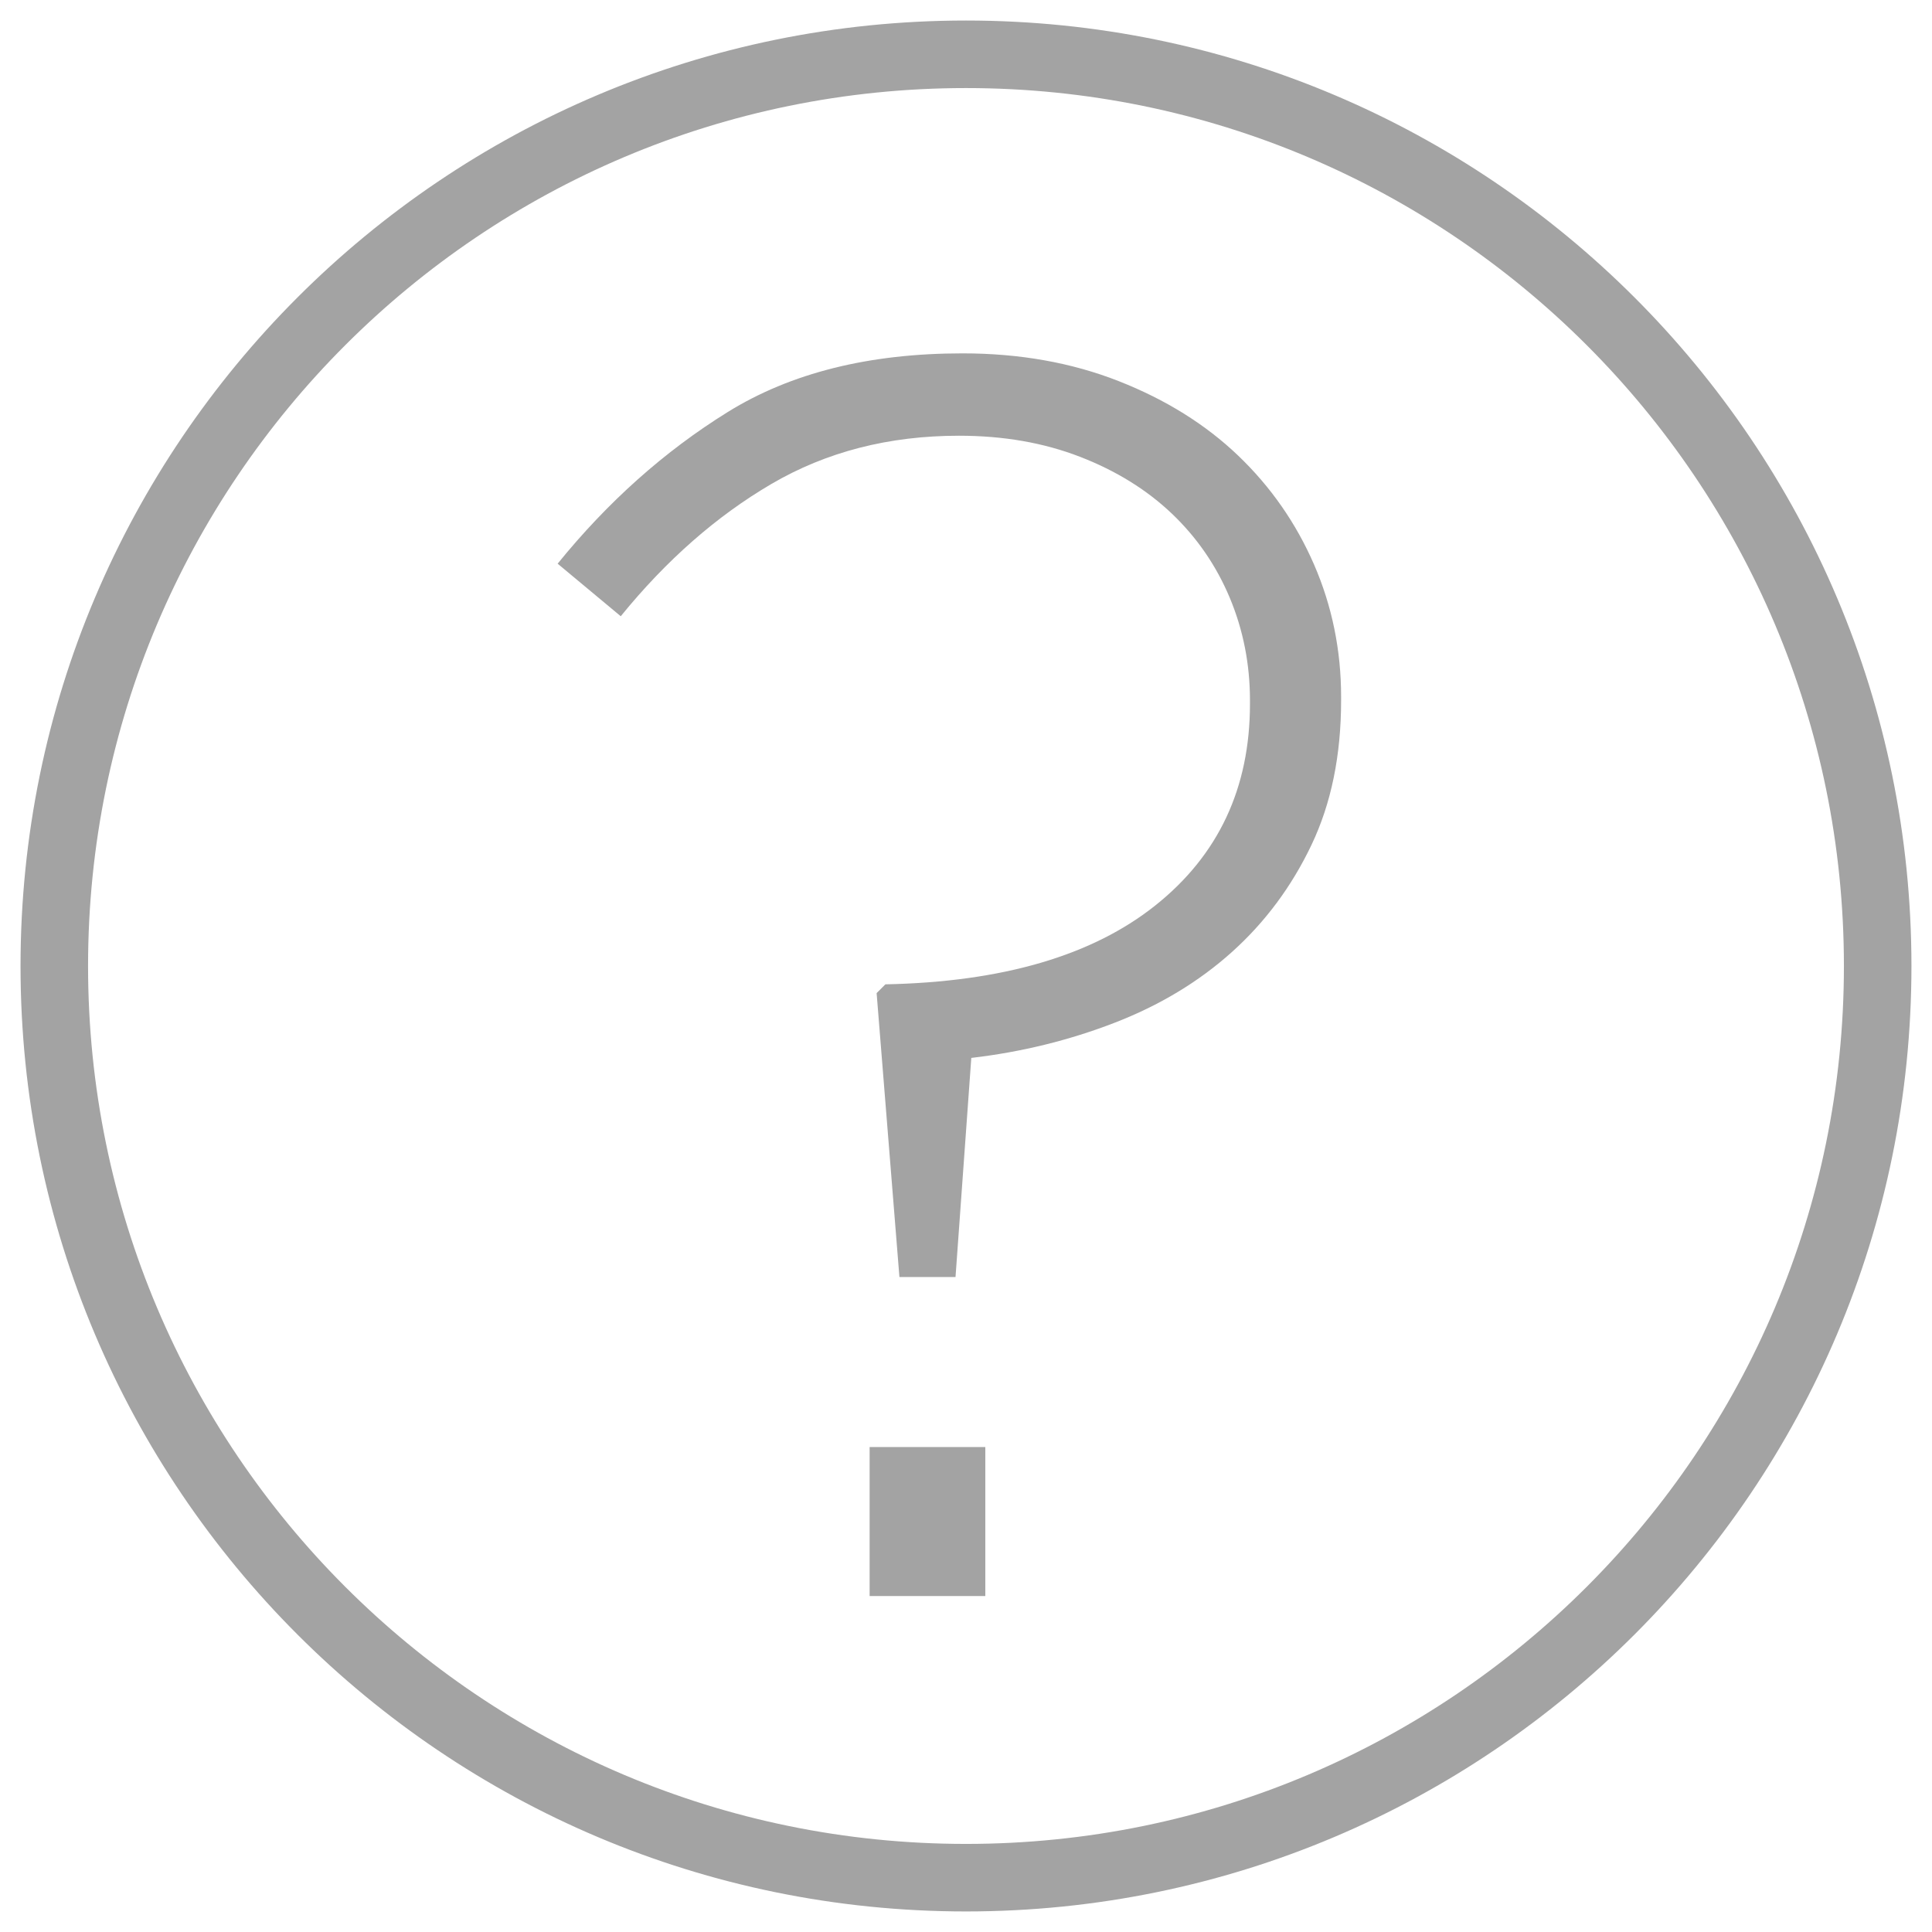
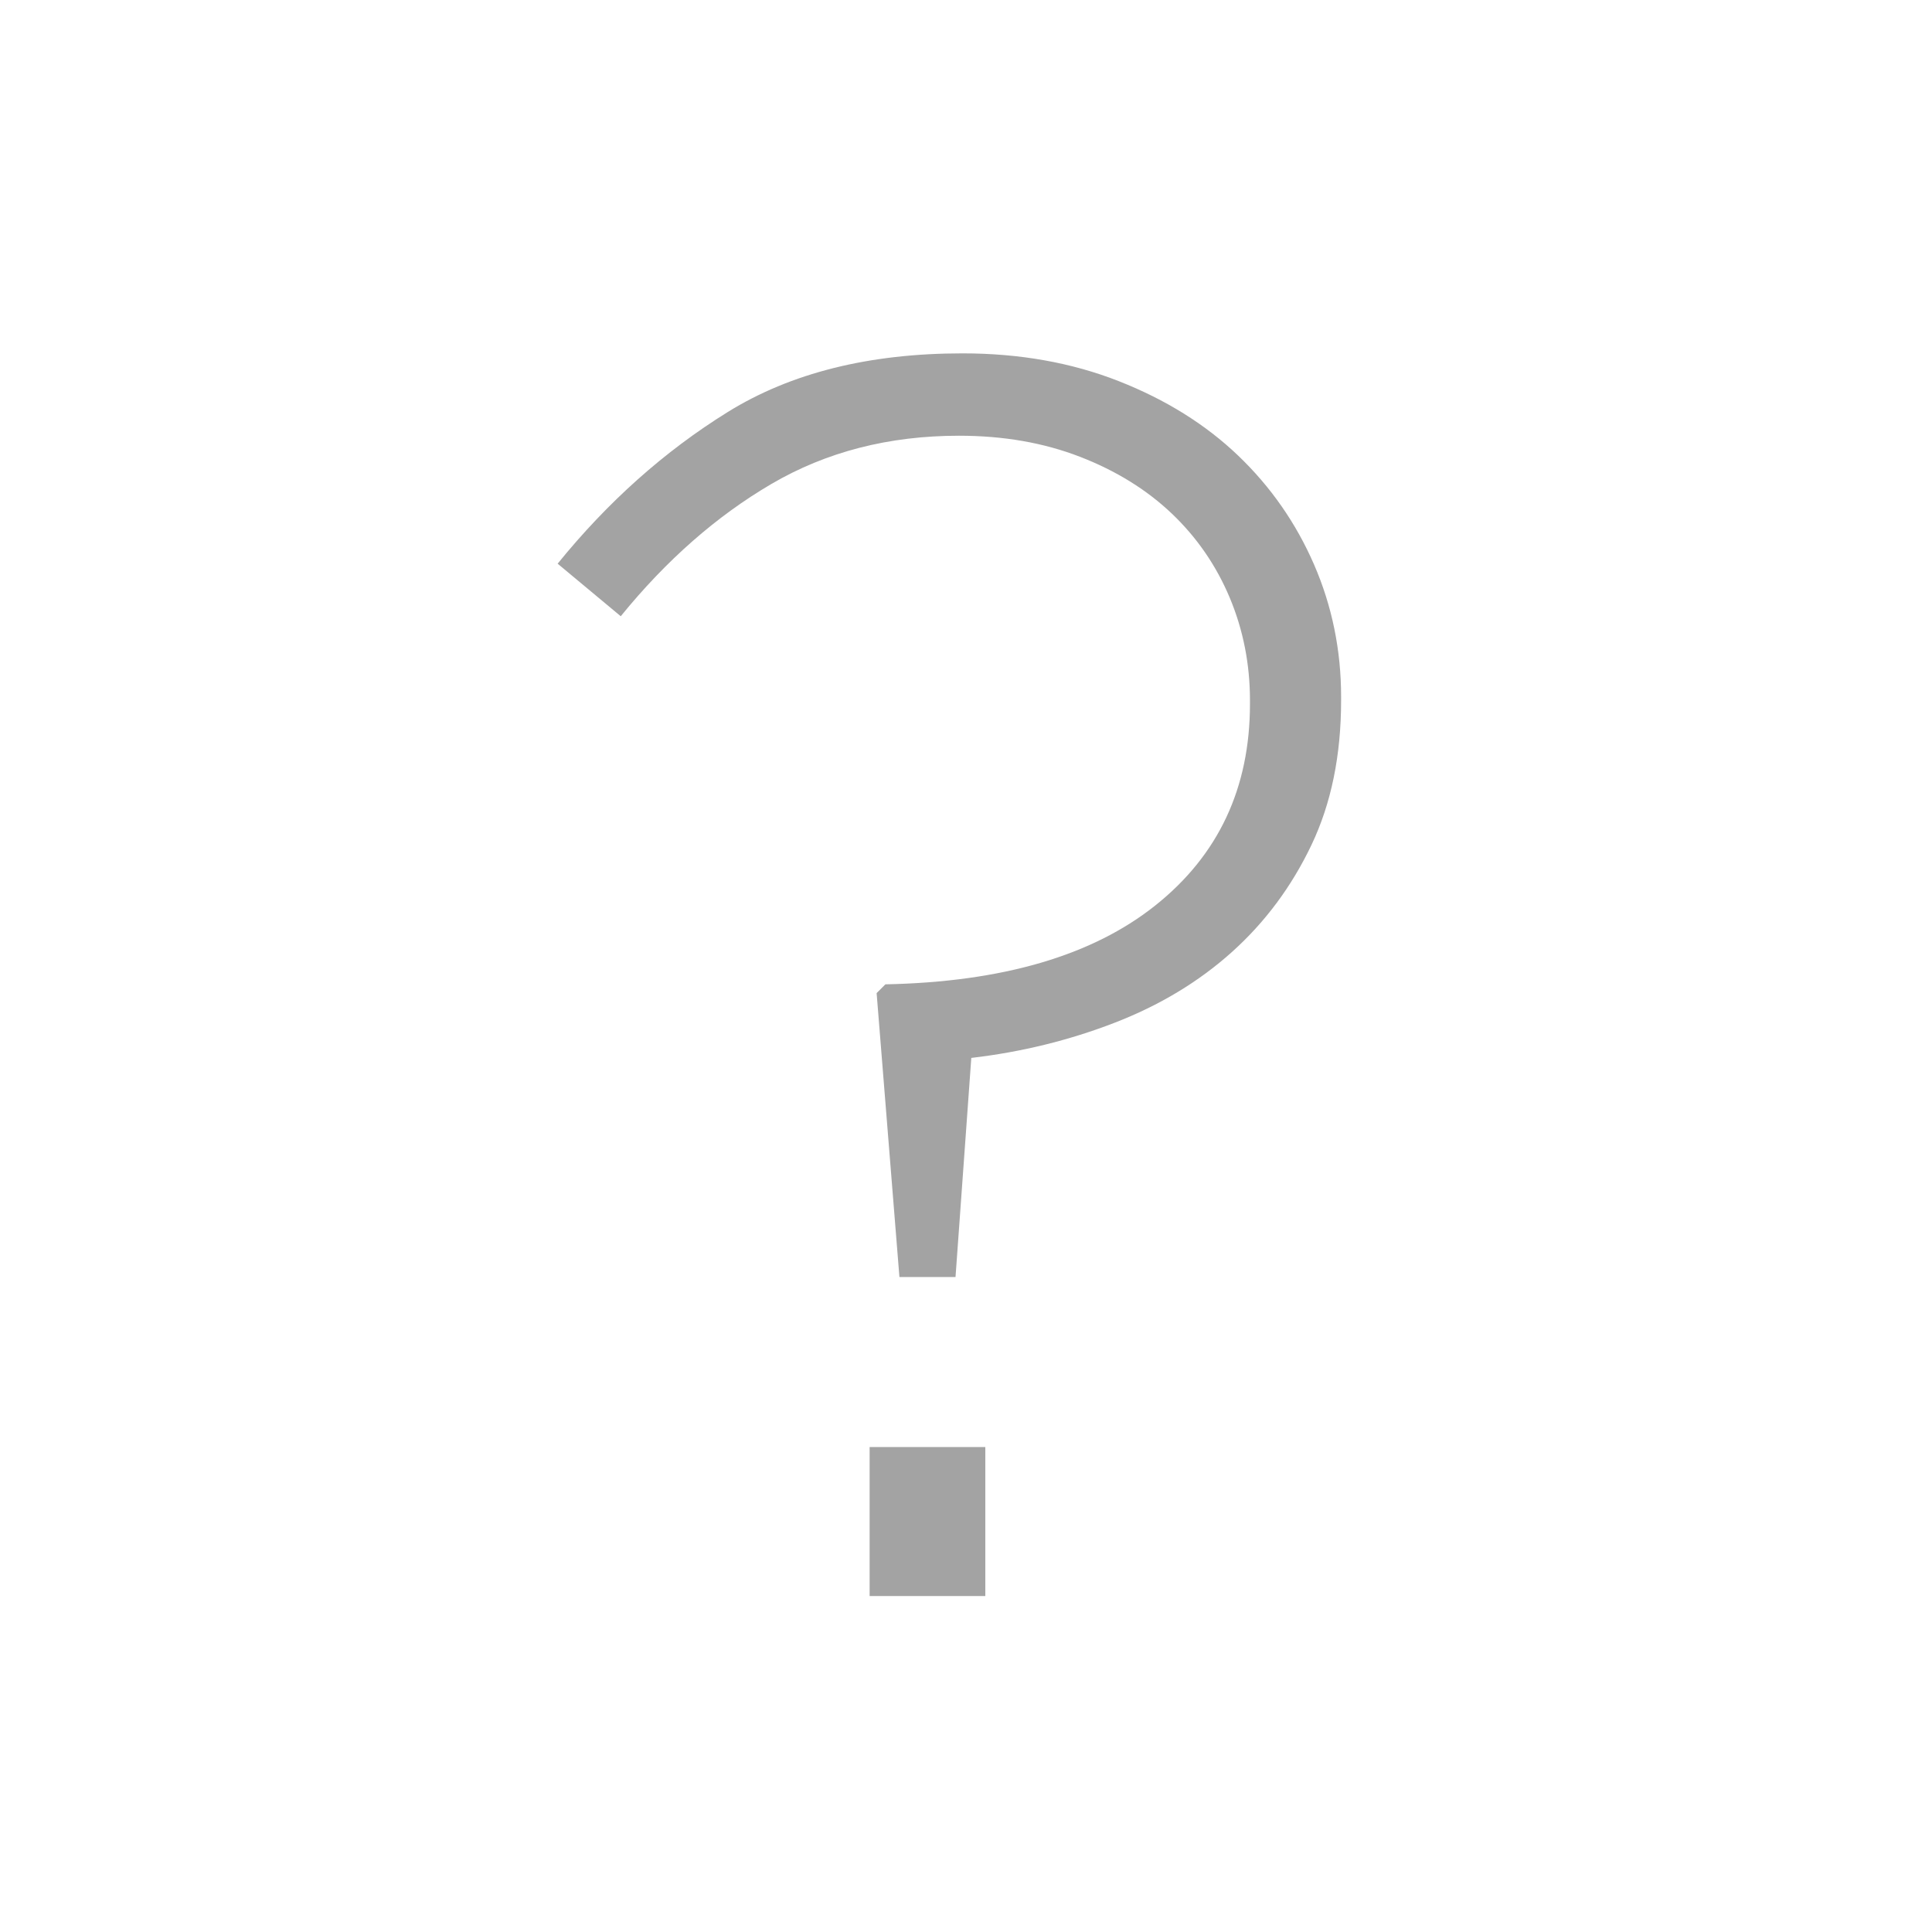
<svg xmlns="http://www.w3.org/2000/svg" version="1.1" id="Layer_1" x="0px" y="0px" width="85.825px" height="85.825px" viewBox="0 0 85.825 85.825" enable-background="new 0 0 85.825 85.825" xml:space="preserve">
-   <path fill="none" stroke="#A3A3A3" stroke-width="3" stroke-miterlimit="10" d="M42.913,2.412c22.367,0,40.499,18.133,40.499,40.5  c0,22.366-18.132,40.5-40.499,40.5S2.412,65.279,2.412,42.913C2.412,20.545,20.546,2.412,42.913,2.412z" />
  <g>
    <path fill="#A3A3A3" d="M38.942,44.116l0.39-0.389c5.189-0.104,9.187-1.271,11.99-3.504c2.803-2.231,4.205-5.216,4.205-8.954   v-0.156c0-1.608-0.299-3.126-0.896-4.555c-0.598-1.427-1.454-2.673-2.569-3.737c-1.117-1.063-2.479-1.908-4.088-2.53   c-1.609-0.623-3.4-0.935-5.372-0.935c-3.114,0-5.892,0.714-8.331,2.141c-2.44,1.428-4.671,3.387-6.696,5.878l-2.803-2.335   c2.231-2.751,4.75-4.996,7.553-6.735c2.803-1.739,6.28-2.608,10.433-2.608c2.532,0,4.844,0.411,6.937,1.233   c2.093,0.823,3.861,1.925,5.308,3.309c1.446,1.384,2.57,2.998,3.371,4.839c0.8,1.843,1.202,3.803,1.202,5.878v0.156   c0,2.44-0.439,4.582-1.317,6.423c-0.878,1.843-2.055,3.426-3.527,4.75s-3.215,2.375-5.23,3.153s-4.132,1.298-6.354,1.557   l-0.701,9.733h-2.492L38.942,44.116z M38.631,64.282h5.139V70.9h-5.139V64.282z" />
  </g>
</svg>